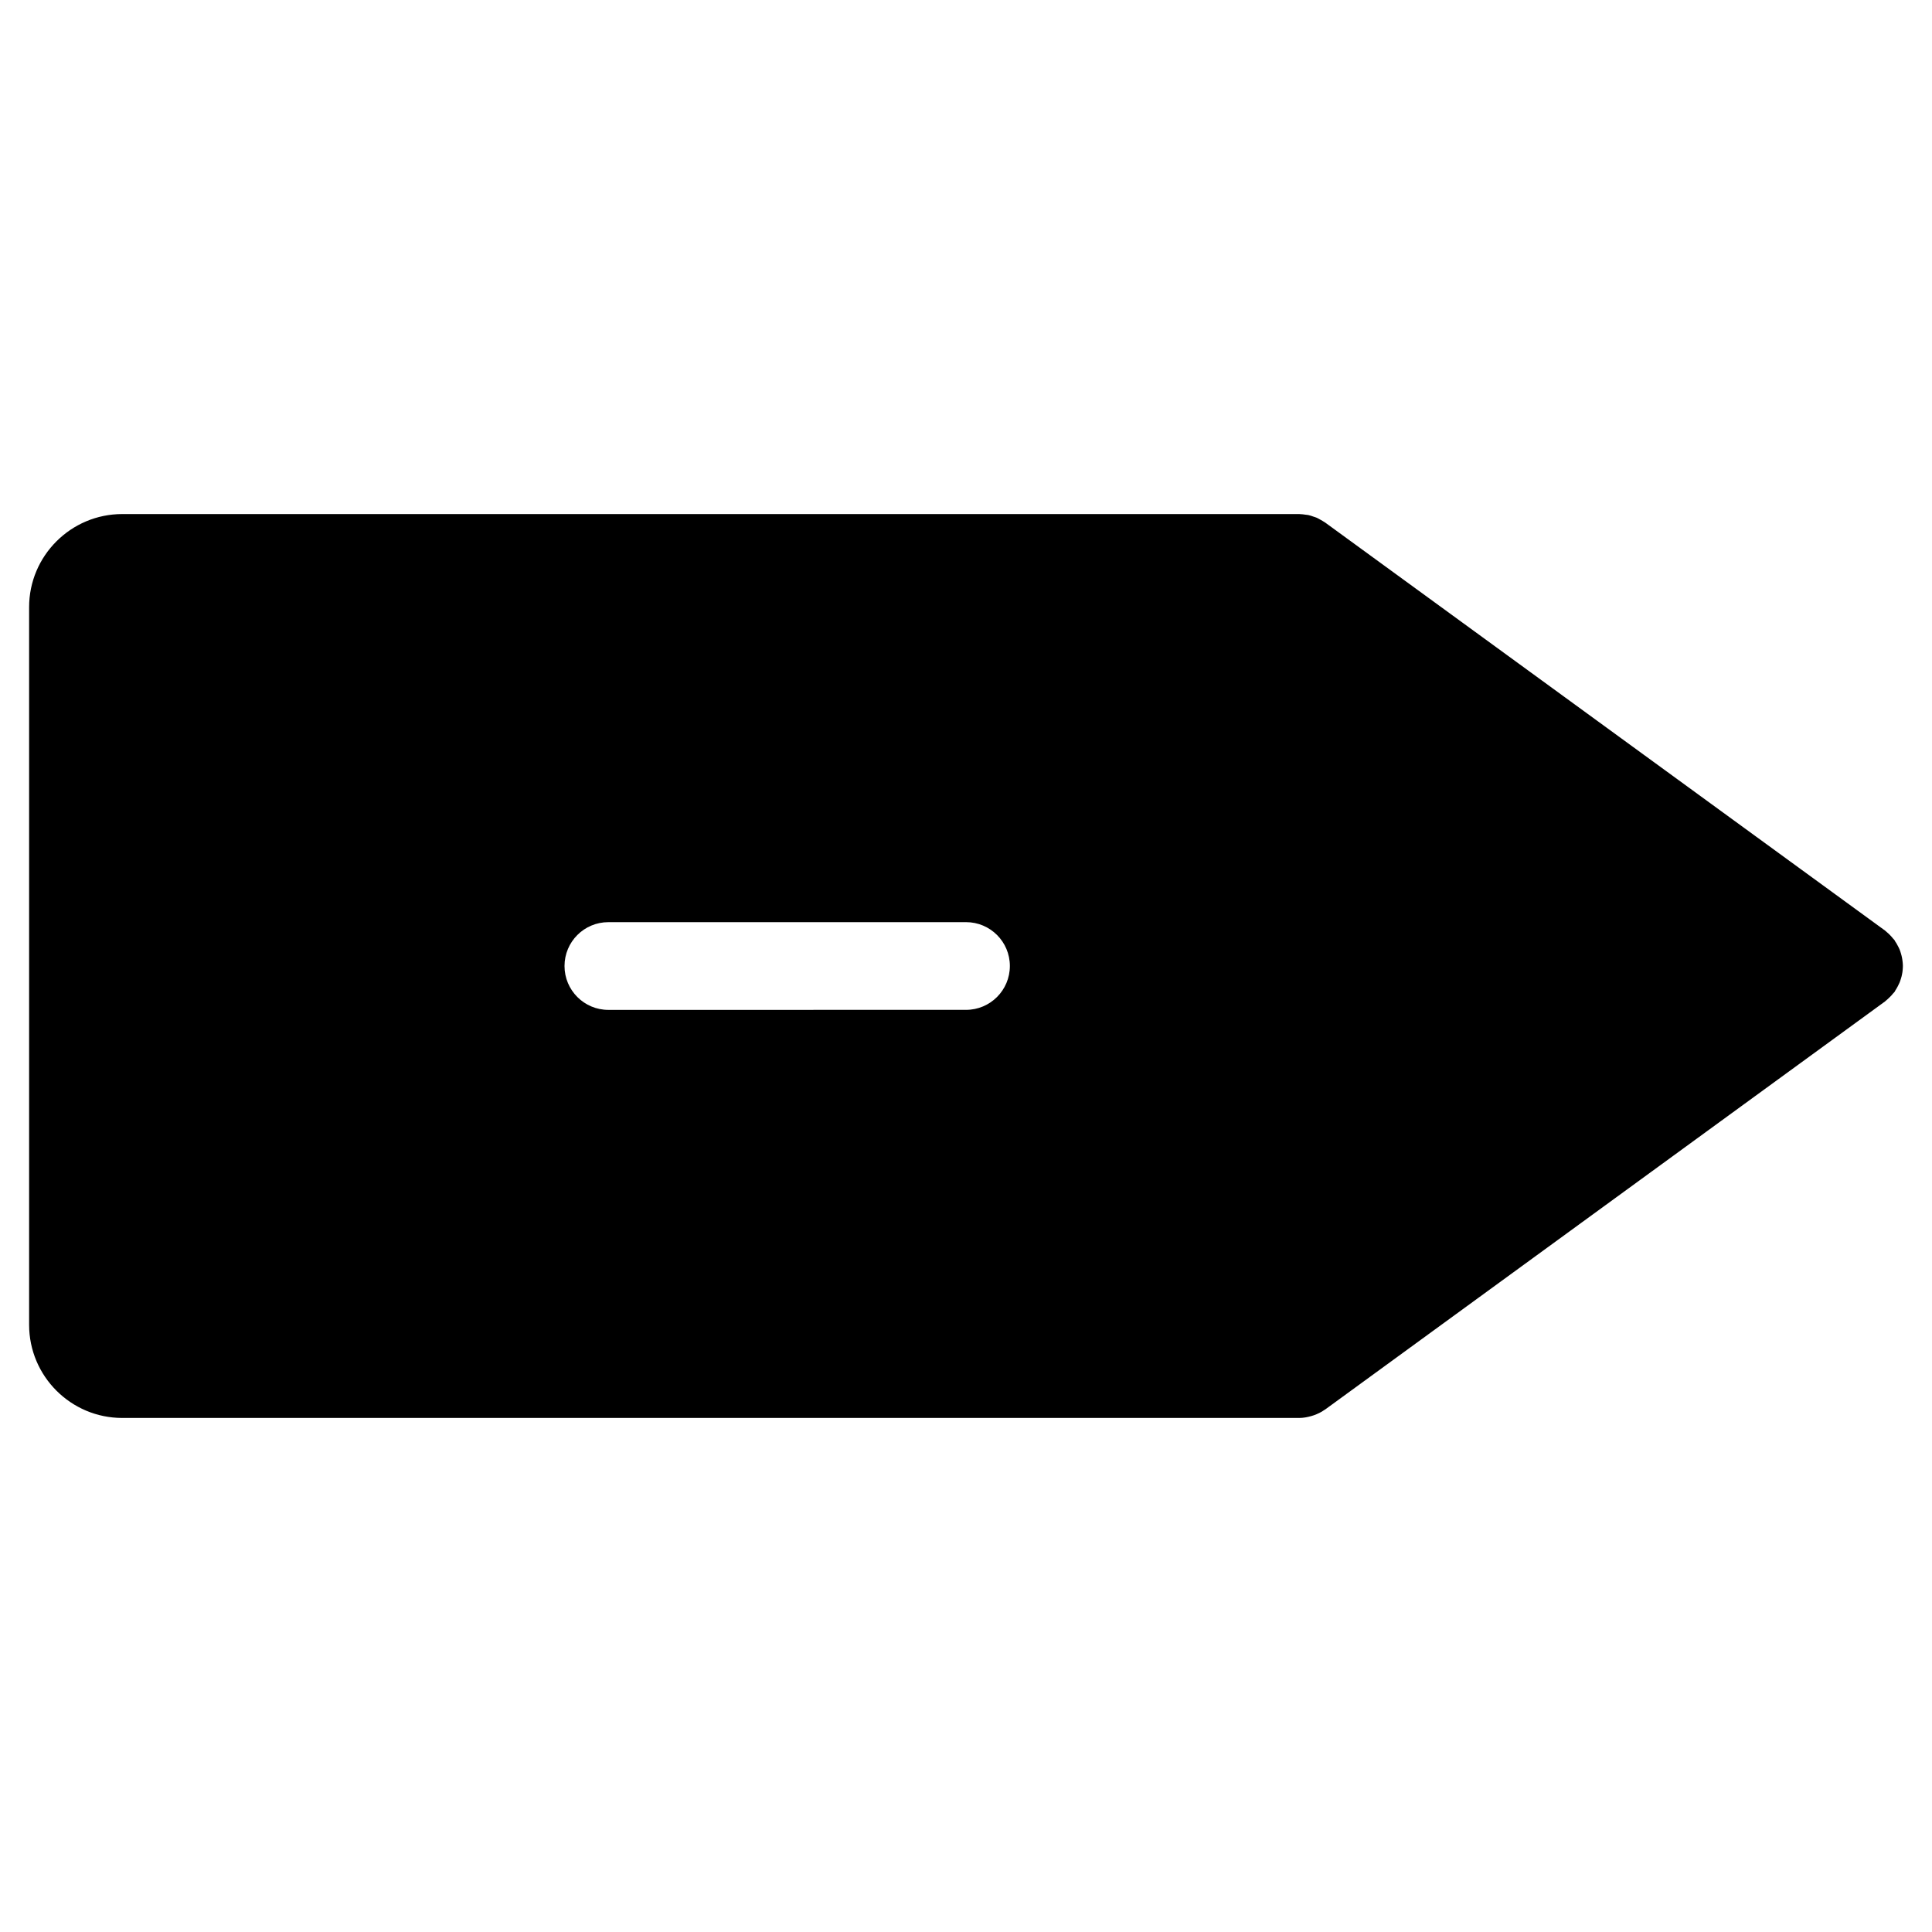
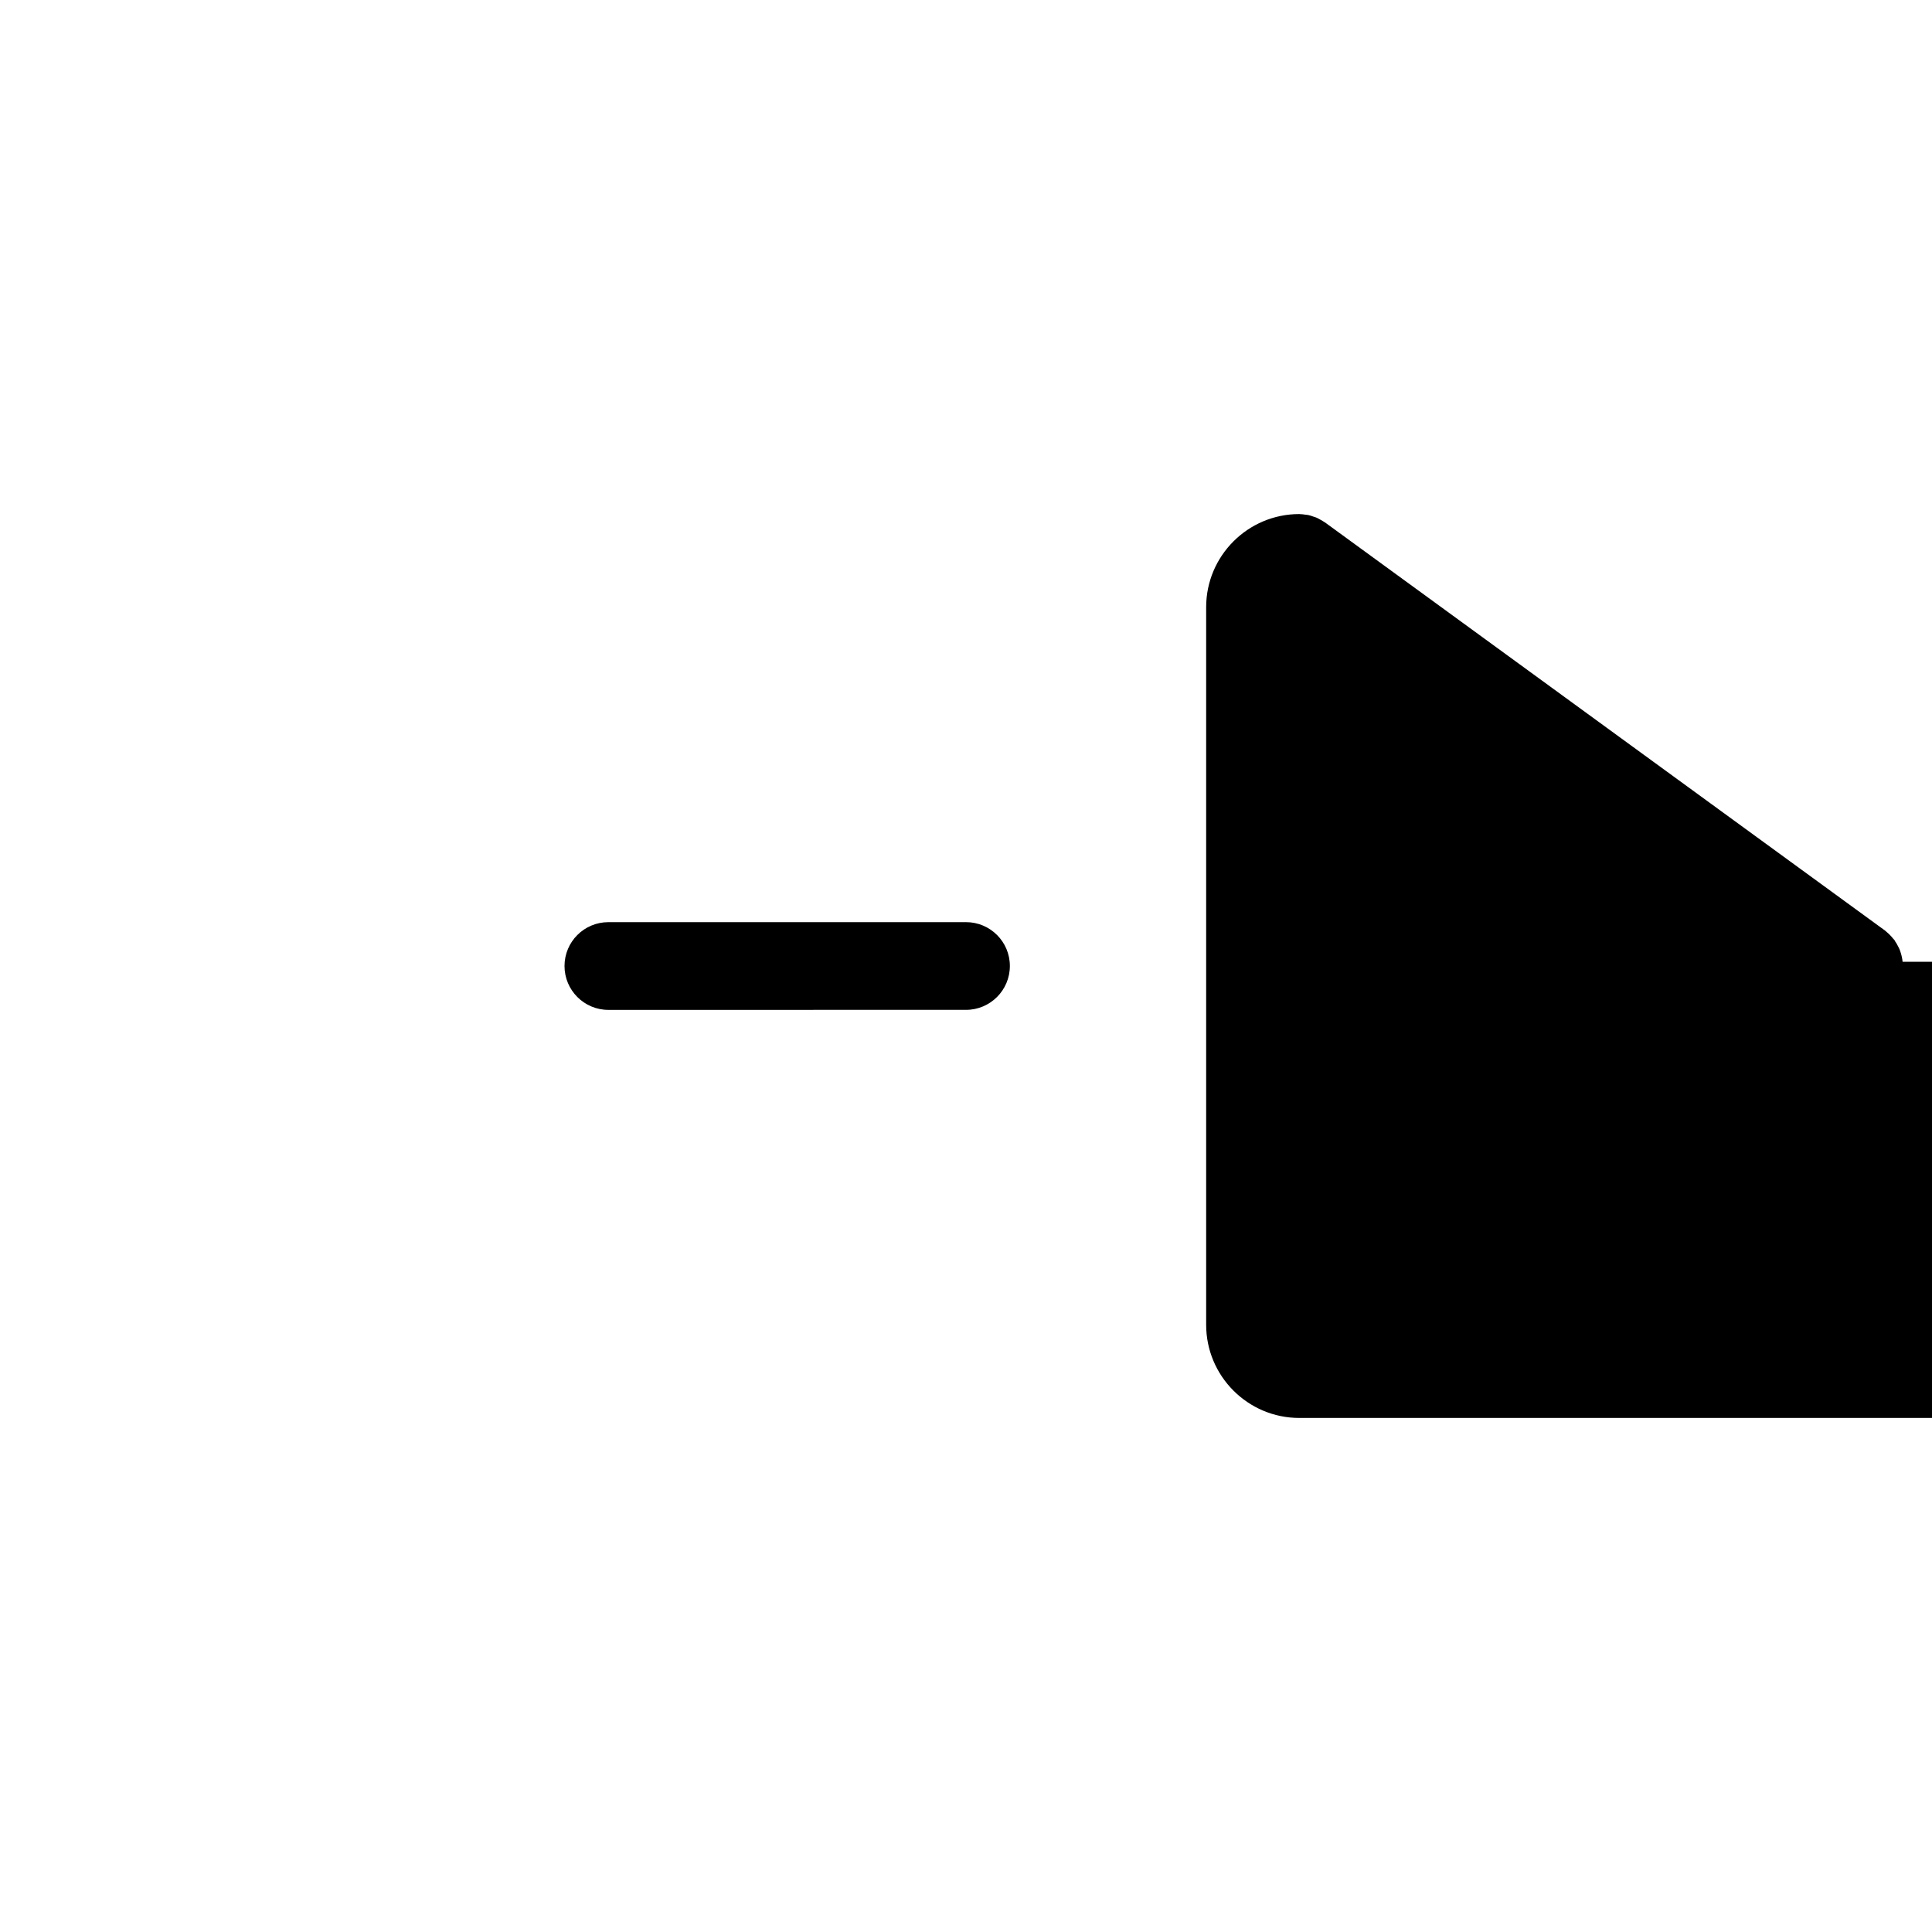
<svg xmlns="http://www.w3.org/2000/svg" fill="#000000" width="800px" height="800px" version="1.1" viewBox="144 144 512 512">
-   <path d="m648.21 398.88c-0.047-0.363-0.078-0.73-0.164-1.102-0.078-0.363-0.156-0.723-0.27-1.078-0.125-0.387-0.211-0.75-0.379-1.117-0.141-0.316-0.285-0.621-0.457-0.922-0.195-0.395-0.41-0.773-0.668-1.133-0.078-0.141-0.141-0.262-0.211-0.387-0.125-0.164-0.254-0.27-0.379-0.418-0.254-0.316-0.527-0.637-0.828-0.938-0.27-0.285-0.574-0.543-0.875-0.805-0.164-0.125-0.27-0.27-0.457-0.395l-148.36-108.12c-0.062-0.047-0.141-0.07-0.18-0.109-0.332-0.234-0.715-0.426-1.062-0.629-0.316-0.172-0.637-0.371-0.953-0.512-0.301-0.133-0.621-0.211-0.922-0.316-0.426-0.148-0.828-0.301-1.27-0.395-0.242-0.055-0.496-0.062-0.773-0.102-0.496-0.078-1.016-0.148-1.512-0.156-0.062 0-0.109-0.016-0.164-0.016h-311.93c-13.602 0-24.68 11.066-24.68 24.672v190.18c0 13.609 11.066 24.688 24.68 24.688h311.92 0.016c1.109-0.008 2.133-0.203 3.133-0.488 0.242-0.078 0.473-0.141 0.684-0.211 1.031-0.363 2.016-0.828 2.875-1.457 0.047-0.031 0.094-0.039 0.141-0.07l148.37-108.14c0.125-0.086 0.195-0.172 0.301-0.262 0.254-0.195 0.496-0.441 0.742-0.668 0.441-0.402 0.812-0.805 1.164-1.254 0.109-0.141 0.227-0.211 0.332-0.348 0.094-0.141 0.164-0.27 0.227-0.418 0.242-0.355 0.457-0.738 0.652-1.117 0.164-0.316 0.316-0.637 0.457-0.953 0.164-0.363 0.254-0.73 0.379-1.109 0.125-0.355 0.195-0.715 0.27-1.086 0.094-0.371 0.125-0.723 0.164-1.102 0.031-0.363 0.062-0.742 0.062-1.117 0.004-0.371-0.043-0.734-0.074-1.098zm-248.21 12.742-94.773 0.008c-6.418 0-11.625-5.207-11.625-11.625 0-6.426 5.199-11.625 11.625-11.625l94.773-0.004c6.418 0 11.625 5.191 11.625 11.617 0 6.43-5.207 11.629-11.625 11.629z" />
+   <path d="m648.21 398.88c-0.047-0.363-0.078-0.73-0.164-1.102-0.078-0.363-0.156-0.723-0.27-1.078-0.125-0.387-0.211-0.75-0.379-1.117-0.141-0.316-0.285-0.621-0.457-0.922-0.195-0.395-0.41-0.773-0.668-1.133-0.078-0.141-0.141-0.262-0.211-0.387-0.125-0.164-0.254-0.27-0.379-0.418-0.254-0.316-0.527-0.637-0.828-0.938-0.27-0.285-0.574-0.543-0.875-0.805-0.164-0.125-0.27-0.27-0.457-0.395l-148.36-108.12c-0.062-0.047-0.141-0.07-0.18-0.109-0.332-0.234-0.715-0.426-1.062-0.629-0.316-0.172-0.637-0.371-0.953-0.512-0.301-0.133-0.621-0.211-0.922-0.316-0.426-0.148-0.828-0.301-1.27-0.395-0.242-0.055-0.496-0.062-0.773-0.102-0.496-0.078-1.016-0.148-1.512-0.156-0.062 0-0.109-0.016-0.164-0.016c-13.602 0-24.68 11.066-24.68 24.672v190.18c0 13.609 11.066 24.688 24.68 24.688h311.92 0.016c1.109-0.008 2.133-0.203 3.133-0.488 0.242-0.078 0.473-0.141 0.684-0.211 1.031-0.363 2.016-0.828 2.875-1.457 0.047-0.031 0.094-0.039 0.141-0.07l148.37-108.14c0.125-0.086 0.195-0.172 0.301-0.262 0.254-0.195 0.496-0.441 0.742-0.668 0.441-0.402 0.812-0.805 1.164-1.254 0.109-0.141 0.227-0.211 0.332-0.348 0.094-0.141 0.164-0.27 0.227-0.418 0.242-0.355 0.457-0.738 0.652-1.117 0.164-0.316 0.316-0.637 0.457-0.953 0.164-0.363 0.254-0.73 0.379-1.109 0.125-0.355 0.195-0.715 0.27-1.086 0.094-0.371 0.125-0.723 0.164-1.102 0.031-0.363 0.062-0.742 0.062-1.117 0.004-0.371-0.043-0.734-0.074-1.098zm-248.21 12.742-94.773 0.008c-6.418 0-11.625-5.207-11.625-11.625 0-6.426 5.199-11.625 11.625-11.625l94.773-0.004c6.418 0 11.625 5.191 11.625 11.617 0 6.43-5.207 11.629-11.625 11.629z" />
</svg>